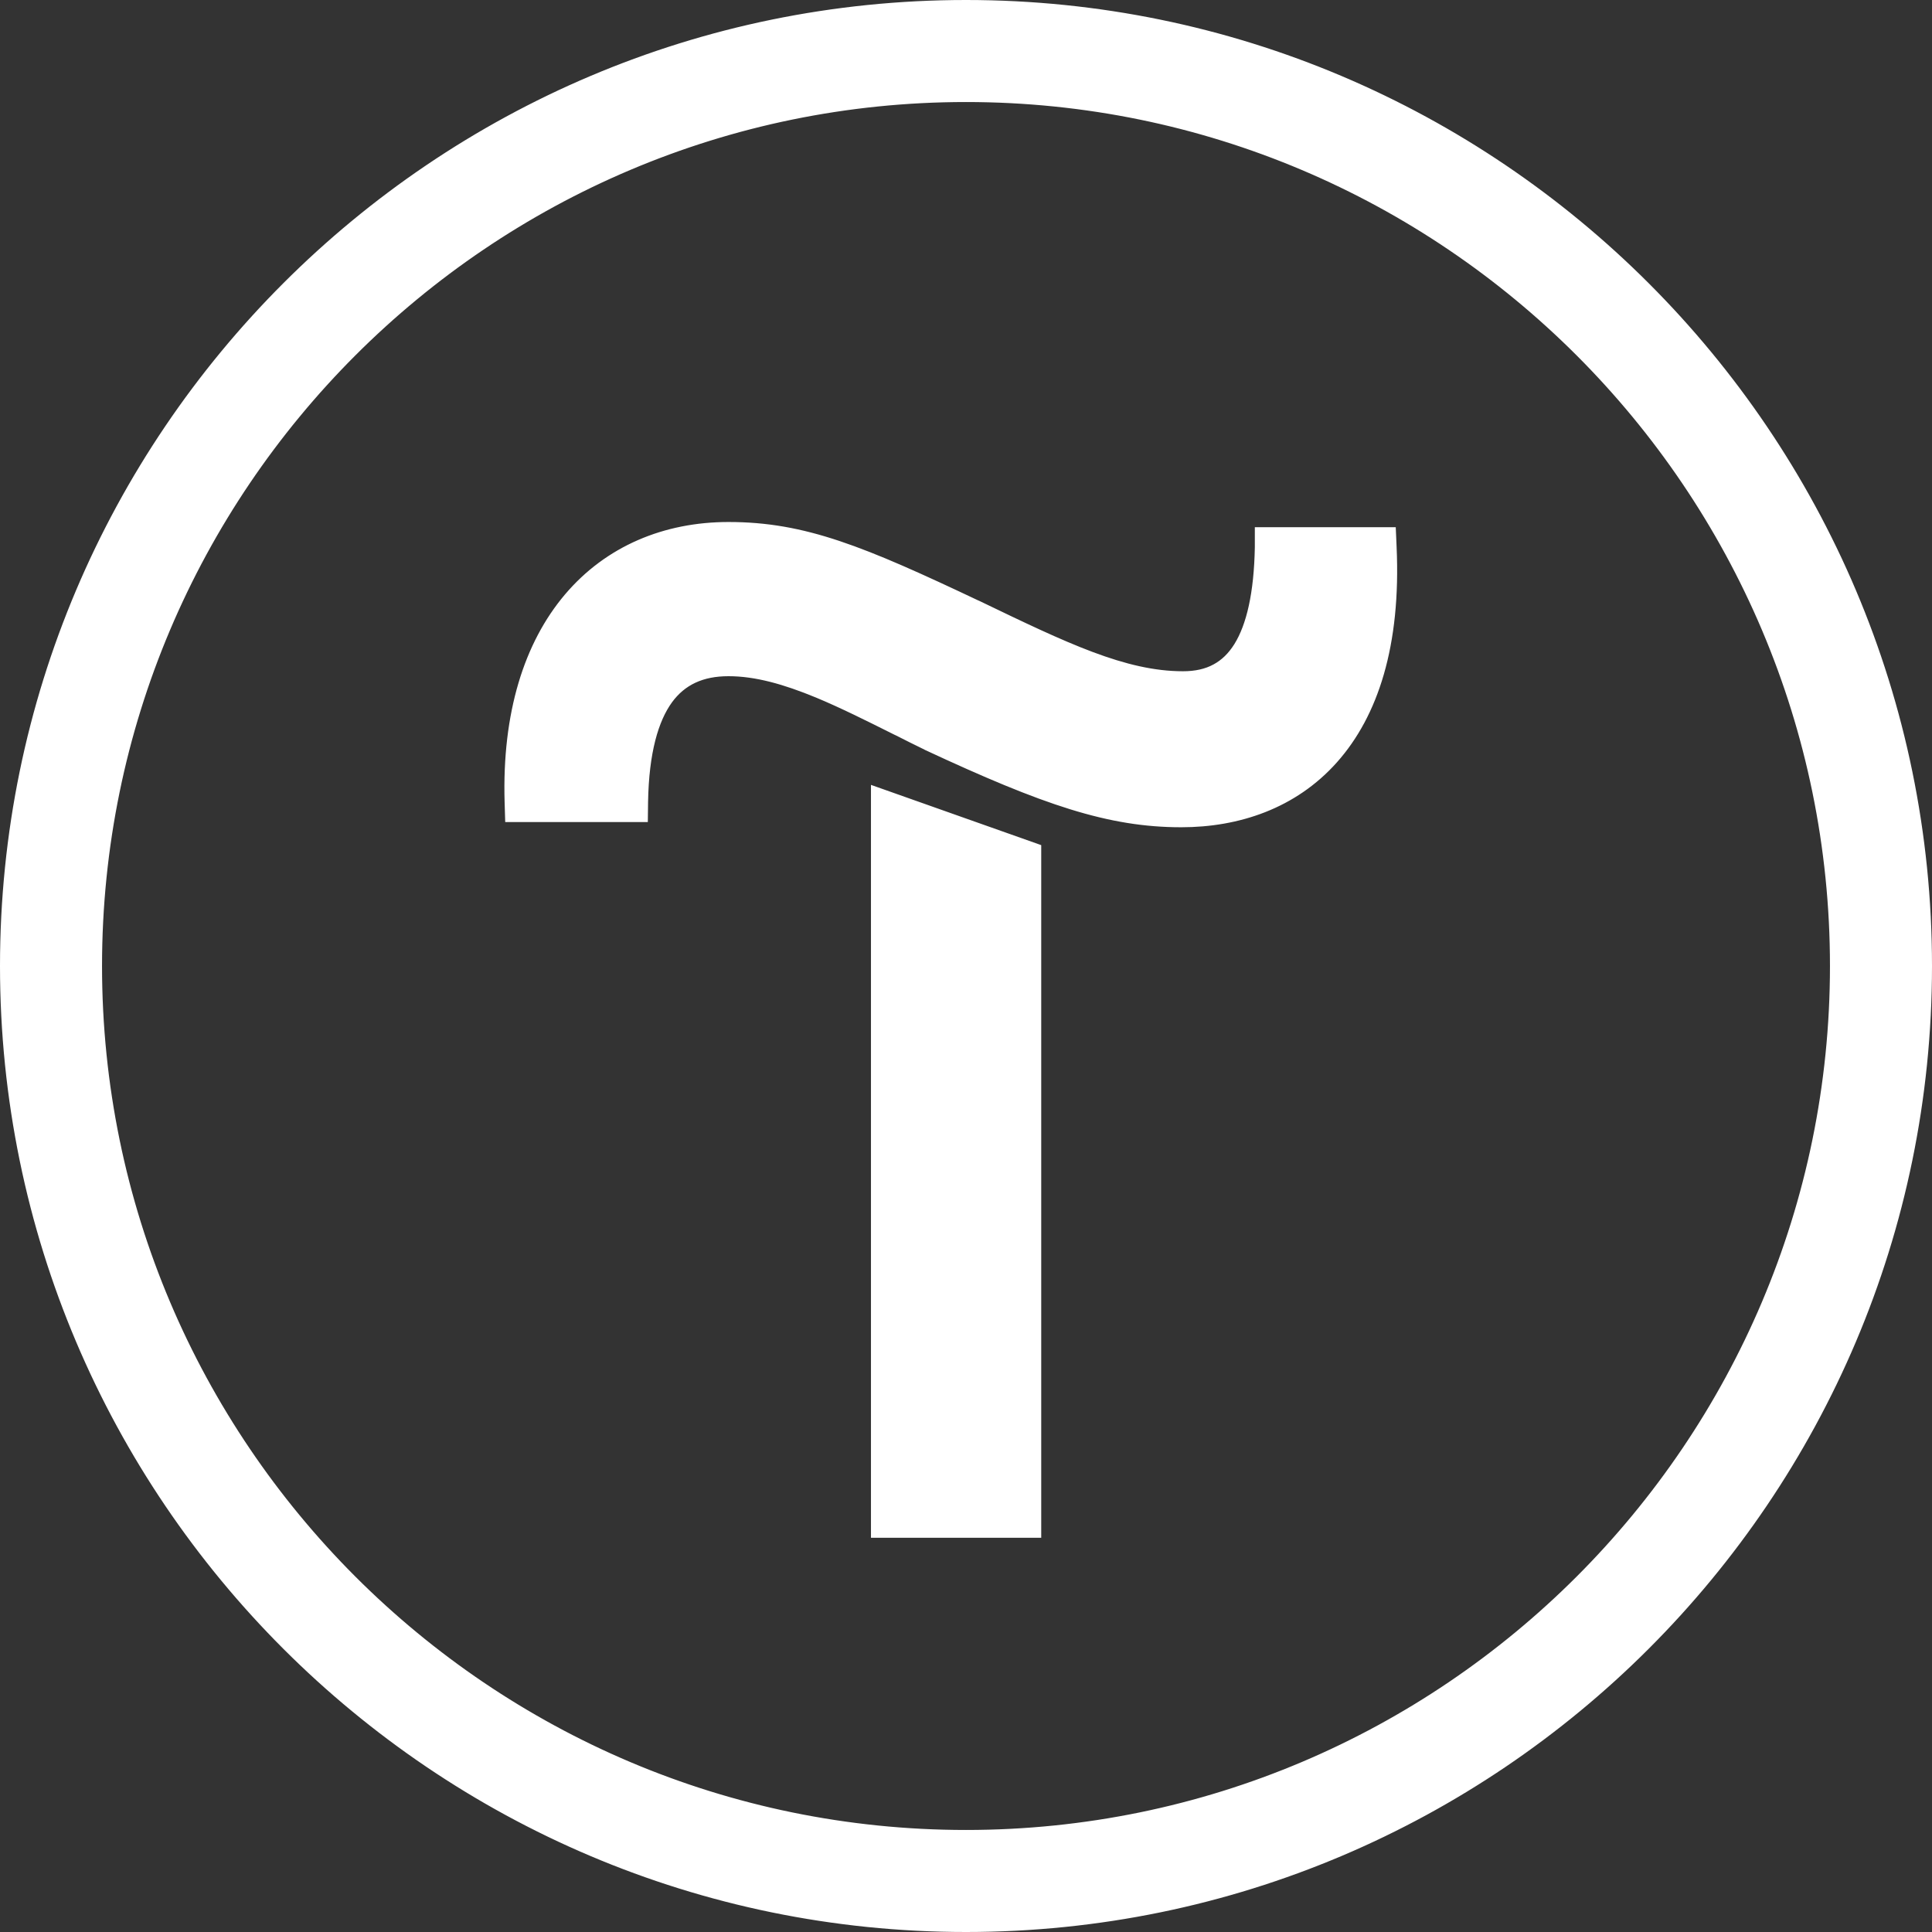
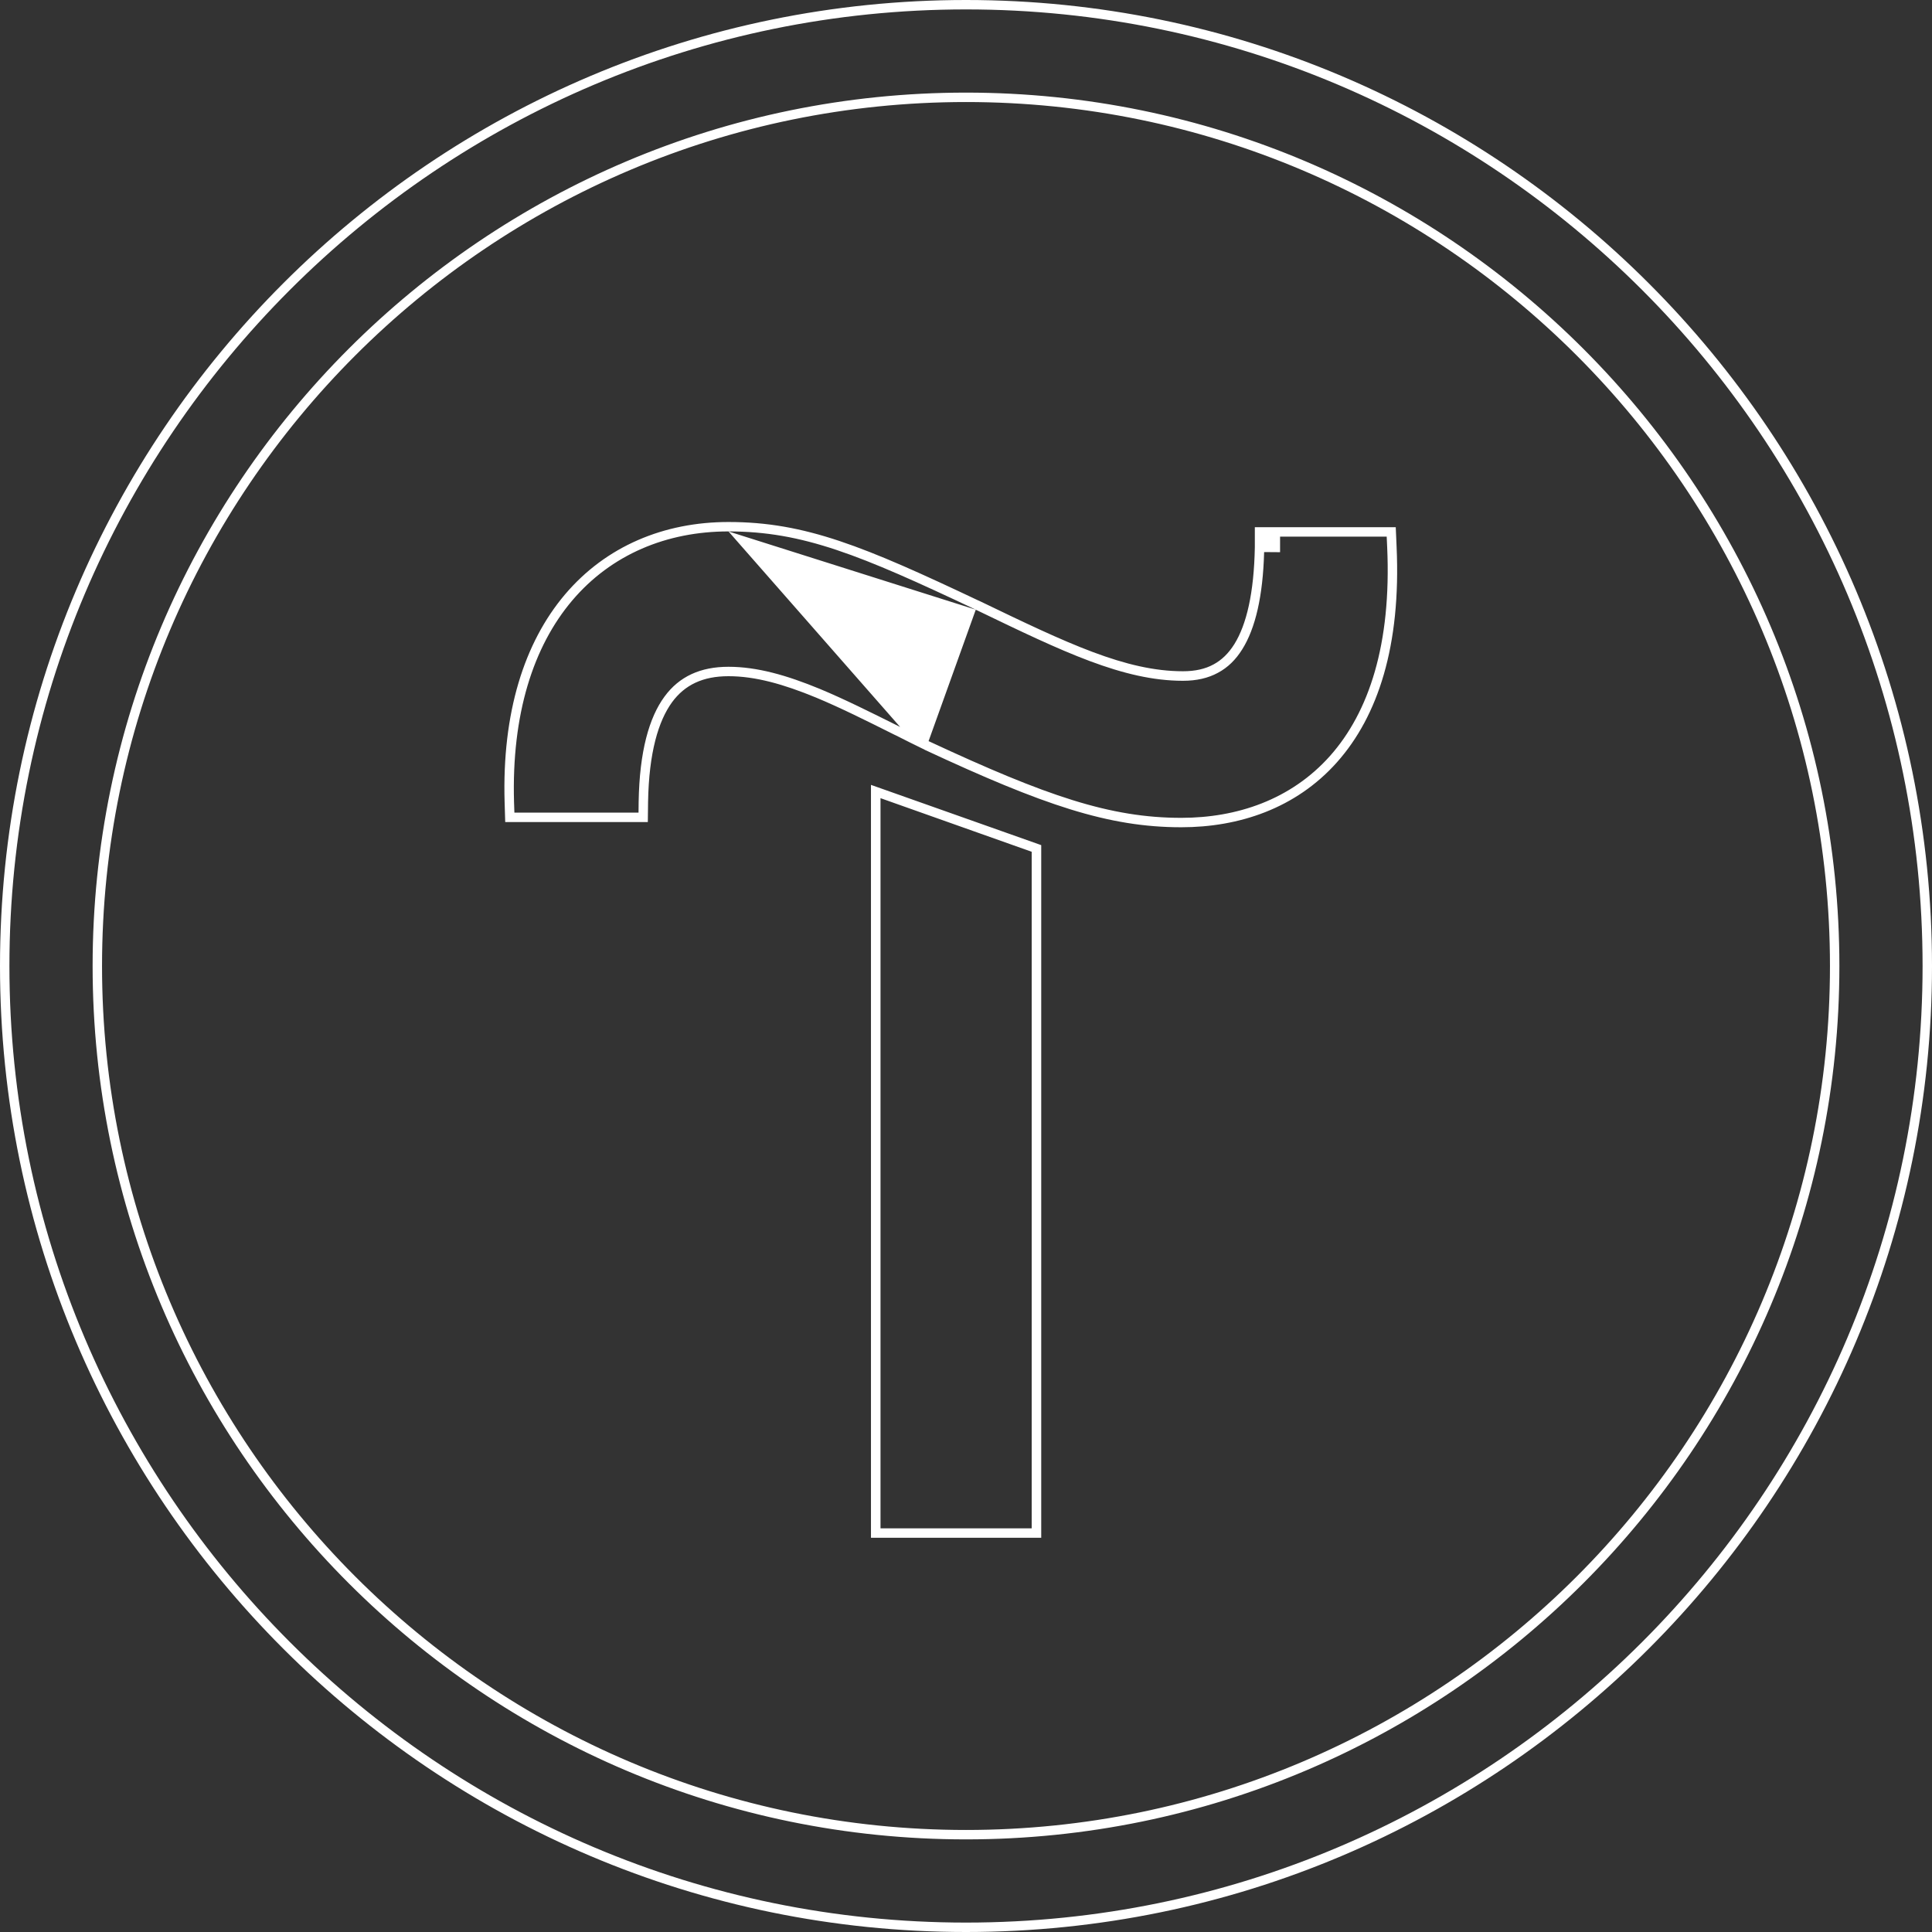
<svg xmlns="http://www.w3.org/2000/svg" width="16" height="16" viewBox="0 0 16 16" fill="none">
  <rect x="0" y="0" width="16" height="16" fill="#333333" stroke="none" />
-   <path fill-rule="evenodd" clip-rule="evenodd" d="M8 0.039C3.61 0.039 0.039 3.61 0.039 8C0.039 12.39 3.61 15.961 8 15.961C12.39 15.961 15.961 12.39 15.961 8C15.961 3.61 12.39 0.039 8 0.039ZM0.806 8C0.806 4.033 4.033 0.806 8 0.806C11.967 0.806 15.194 4.033 15.194 8C15.194 11.967 11.967 15.194 8 15.194C4.033 15.194 0.806 11.967 0.806 8ZM6.033 4.362C5.511 4.362 5.041 4.557 4.709 4.948C4.378 5.338 4.196 5.909 4.218 6.643L4.222 6.769H5.326L5.328 6.641C5.335 6.226 5.415 5.956 5.535 5.792C5.649 5.636 5.812 5.561 6.033 5.561C6.263 5.561 6.502 5.629 6.774 5.741C6.977 5.826 7.19 5.932 7.425 6.05L7.436 6.055L7.436 6.055C7.513 6.094 7.592 6.133 7.673 6.173L7.676 6.174C8.654 6.63 9.186 6.812 9.783 6.812C10.25 6.812 10.71 6.66 11.043 6.287C11.375 5.914 11.563 5.34 11.527 4.529L11.522 4.405H10.562V4.534L10.431 4.533C10.424 4.915 10.362 5.185 10.255 5.356C10.154 5.517 10.01 5.599 9.797 5.599C9.311 5.599 8.818 5.361 8.101 5.016L8.099 5.014L8.098 5.014C7.139 4.56 6.661 4.362 6.033 4.362ZM8.584 7.027L7.253 6.555V12.696H8.584V7.027Z" fill="white" />
  <path fill-rule="evenodd" clip-rule="evenodd" d="M8 0.078C3.632 0.078 0.078 3.632 0.078 8C0.078 12.368 3.632 15.922 8 15.922C12.368 15.922 15.922 12.368 15.922 8C15.922 3.632 12.368 0.078 8 0.078ZM0 8C0 3.589 3.589 0 8 0C12.411 0 16 3.589 16 8C16 12.411 12.411 16 8 16C3.589 16 0 12.411 0 8ZM0.767 8C0.767 4.012 4.012 0.767 8 0.767C11.988 0.767 15.233 4.012 15.233 8C15.233 11.988 11.988 15.233 8 15.233C4.012 15.233 0.767 11.988 0.767 8ZM8 0.845C4.055 0.845 0.845 4.055 0.845 8C0.845 11.945 4.055 15.155 8 15.155C11.945 15.155 15.155 11.945 15.155 8C15.155 4.055 11.945 0.845 8 0.845ZM6.033 4.401C5.521 4.401 5.062 4.592 4.739 4.973C4.416 5.354 4.236 5.915 4.257 6.642L4.26 6.73H5.288L5.289 6.64C5.296 6.222 5.376 5.942 5.503 5.769C5.626 5.601 5.802 5.522 6.033 5.522C6.27 5.522 6.515 5.592 6.789 5.705C6.993 5.79 7.207 5.897 7.442 6.014L7.453 6.02L7.454 6.02M4.679 4.923C5.019 4.522 5.5 4.323 6.033 4.323C6.671 4.323 7.156 4.525 8.115 4.979L8.116 4.979L8.118 4.98C8.838 5.327 9.322 5.559 9.797 5.559C9.898 5.559 9.981 5.54 10.049 5.503C10.118 5.466 10.174 5.411 10.222 5.335C10.323 5.173 10.385 4.912 10.392 4.532V4.366H11.559L11.566 4.528C11.603 5.345 11.413 5.93 11.072 6.313C10.73 6.697 10.258 6.851 9.783 6.851C9.177 6.851 8.638 6.666 7.659 6.21L7.657 6.209L7.656 6.208C7.574 6.168 7.495 6.129 7.419 6.09L7.408 6.085C7.172 5.967 6.96 5.861 6.758 5.777C6.489 5.666 6.255 5.6 6.033 5.6C5.822 5.6 5.672 5.671 5.566 5.815C5.453 5.97 5.374 6.231 5.367 6.642L5.365 6.808H4.184L4.179 6.644C4.157 5.903 4.341 5.322 4.679 4.923ZM6.033 4.401C6.651 4.401 7.121 4.595 8.081 5.049L6.033 4.401ZM8.081 5.049L8.082 5.05L8.082 5.05L8.084 5.051L8.093 5.055C8.802 5.397 9.302 5.638 9.797 5.638C9.909 5.638 10.005 5.616 10.086 5.572C10.169 5.528 10.235 5.462 10.288 5.377C10.397 5.203 10.459 4.937 10.469 4.572L10.601 4.573V4.444H11.484L11.488 4.531C11.524 5.335 11.337 5.898 11.014 6.261C10.69 6.624 10.242 6.773 9.783 6.773C9.195 6.773 8.67 6.594 7.693 6.139L7.69 6.138M7.213 6.5L8.623 6.999V12.735H7.213V6.5ZM7.292 6.61V12.657H8.544V7.054L7.292 6.61Z" fill="white" />
</svg>